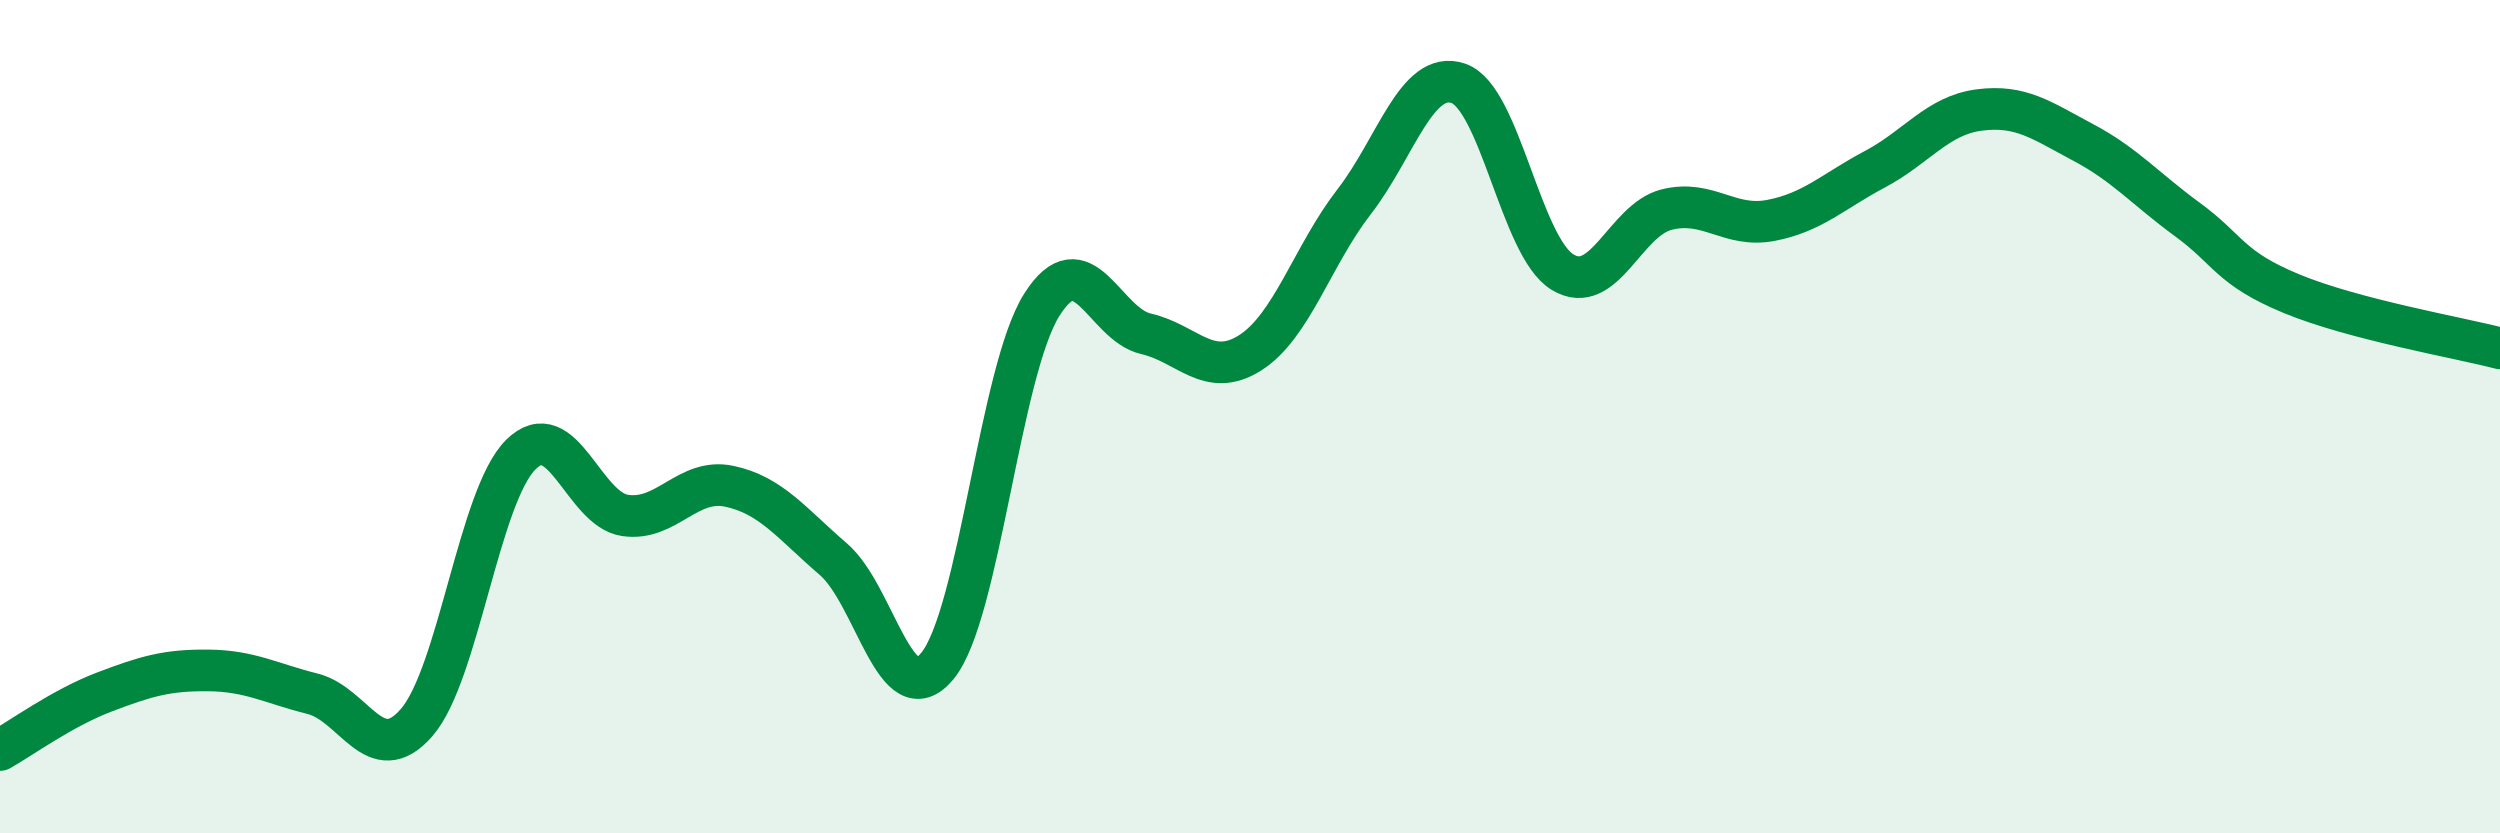
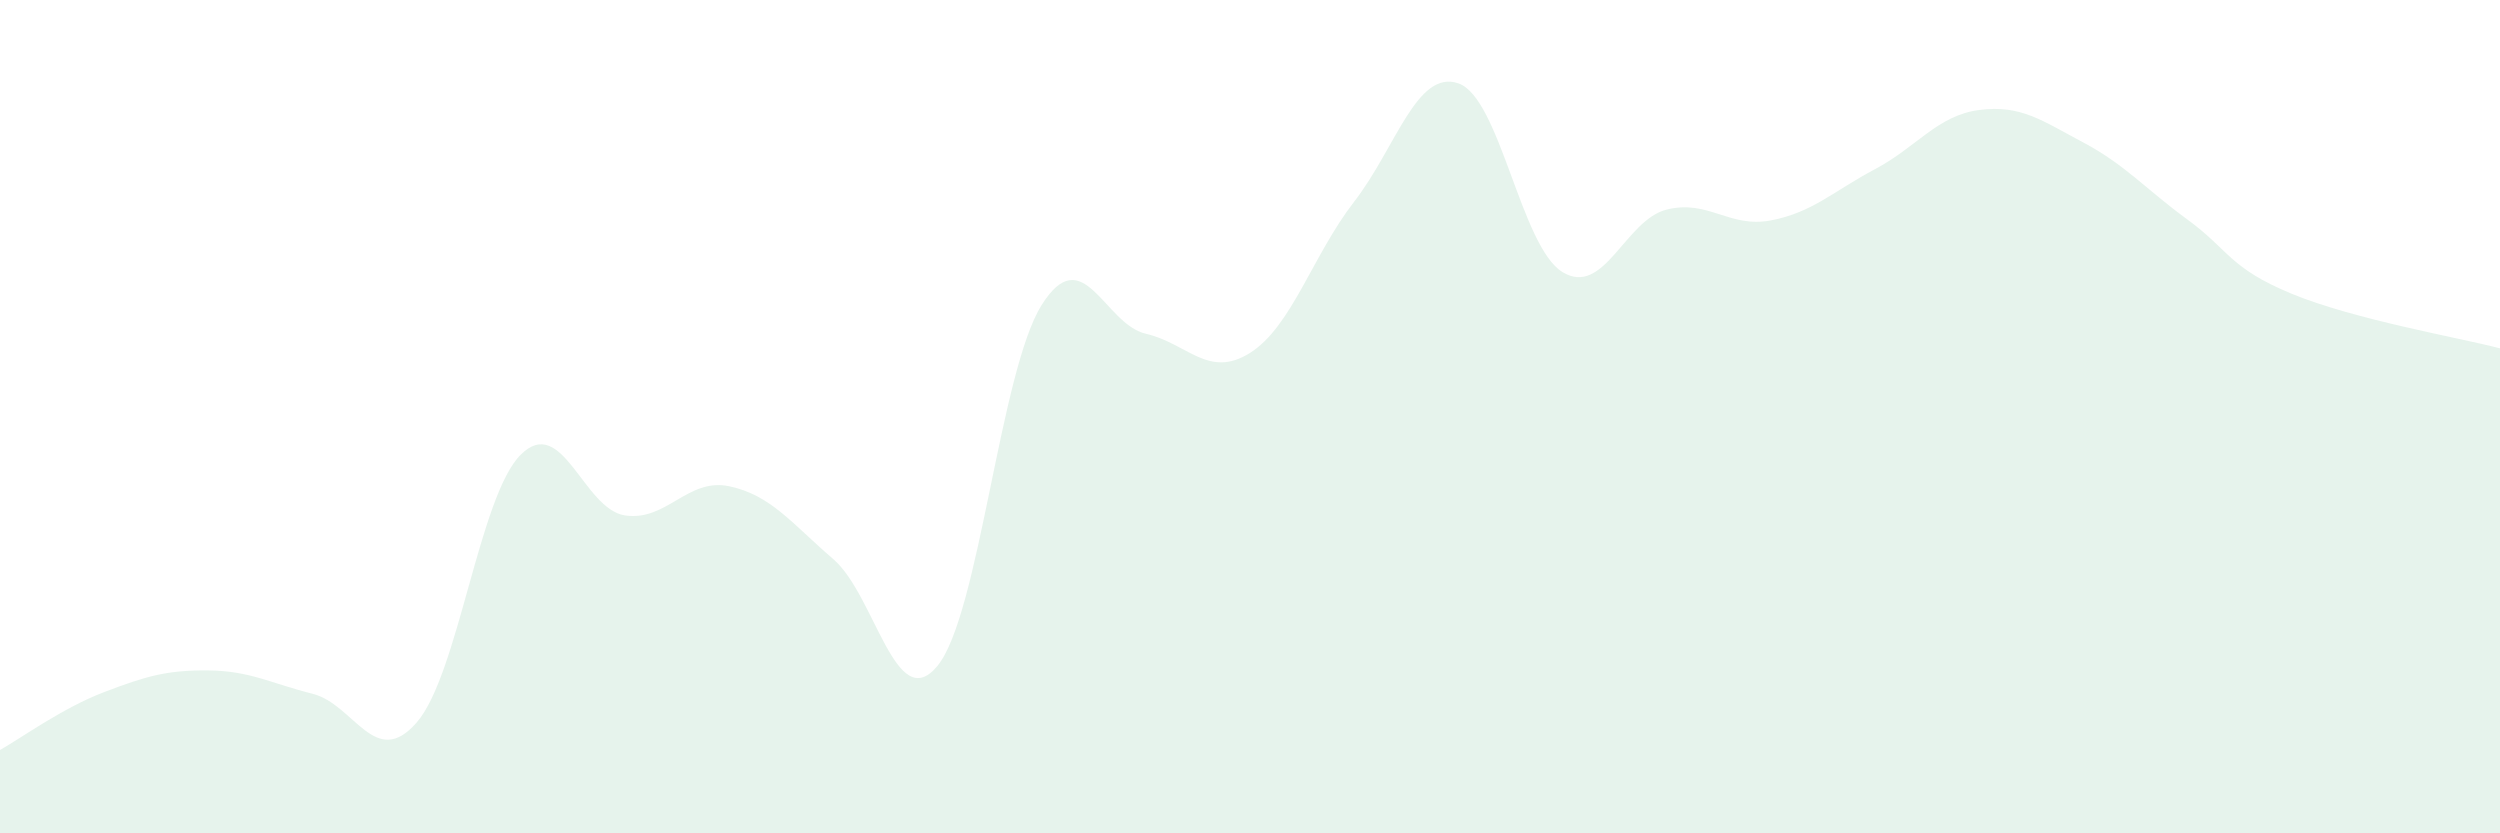
<svg xmlns="http://www.w3.org/2000/svg" width="60" height="20" viewBox="0 0 60 20">
  <path d="M 0,18 C 0.5,17.72 1.5,16.99 2.5,16.61 C 3.5,16.23 4,16.08 5,16.09 C 6,16.1 6.5,16.4 7.5,16.65 C 8.5,16.9 9,18.49 10,17.34 C 11,16.19 11.5,11.9 12.5,10.91 C 13.5,9.92 14,12.22 15,12.37 C 16,12.52 16.5,11.46 17.5,11.67 C 18.5,11.88 19,12.56 20,13.42 C 21,14.28 21.5,17.2 22.5,15.98 C 23.5,14.76 24,8.91 25,7.32 C 26,5.73 26.5,7.78 27.5,8.01 C 28.5,8.24 29,9.1 30,8.47 C 31,7.84 31.5,6.13 32.5,4.84 C 33.5,3.55 34,1.66 35,2 C 36,2.34 36.5,5.92 37.5,6.53 C 38.5,7.14 39,5.28 40,5.03 C 41,4.78 41.5,5.48 42.5,5.29 C 43.5,5.1 44,4.59 45,4.06 C 46,3.53 46.5,2.77 47.5,2.64 C 48.5,2.51 49,2.89 50,3.42 C 51,3.95 51.5,4.54 52.5,5.27 C 53.5,6 53.5,6.43 55,7.05 C 56.5,7.67 59,8.1 60,8.36L60 20L0 20Z" fill="#008740" opacity="0.1" stroke-linecap="round" stroke-linejoin="round" />
-   <path d="M 0,18 C 0.5,17.72 1.5,16.99 2.5,16.61 C 3.5,16.23 4,16.08 5,16.09 C 6,16.1 6.5,16.4 7.5,16.65 C 8.5,16.9 9,18.49 10,17.34 C 11,16.19 11.5,11.9 12.5,10.91 C 13.5,9.92 14,12.22 15,12.37 C 16,12.52 16.5,11.46 17.5,11.67 C 18.5,11.88 19,12.56 20,13.42 C 21,14.28 21.5,17.2 22.5,15.98 C 23.5,14.76 24,8.91 25,7.32 C 26,5.73 26.5,7.78 27.5,8.01 C 28.5,8.24 29,9.1 30,8.47 C 31,7.84 31.5,6.13 32.5,4.84 C 33.5,3.55 34,1.66 35,2 C 36,2.34 36.5,5.92 37.5,6.53 C 38.5,7.14 39,5.28 40,5.03 C 41,4.78 41.5,5.48 42.5,5.29 C 43.5,5.1 44,4.59 45,4.06 C 46,3.53 46.5,2.77 47.5,2.64 C 48.5,2.51 49,2.89 50,3.42 C 51,3.95 51.5,4.54 52.5,5.27 C 53.5,6 53.5,6.43 55,7.05 C 56.5,7.67 59,8.1 60,8.36" stroke="#008740" stroke-width="1" fill="none" stroke-linecap="round" stroke-linejoin="round" />
</svg>